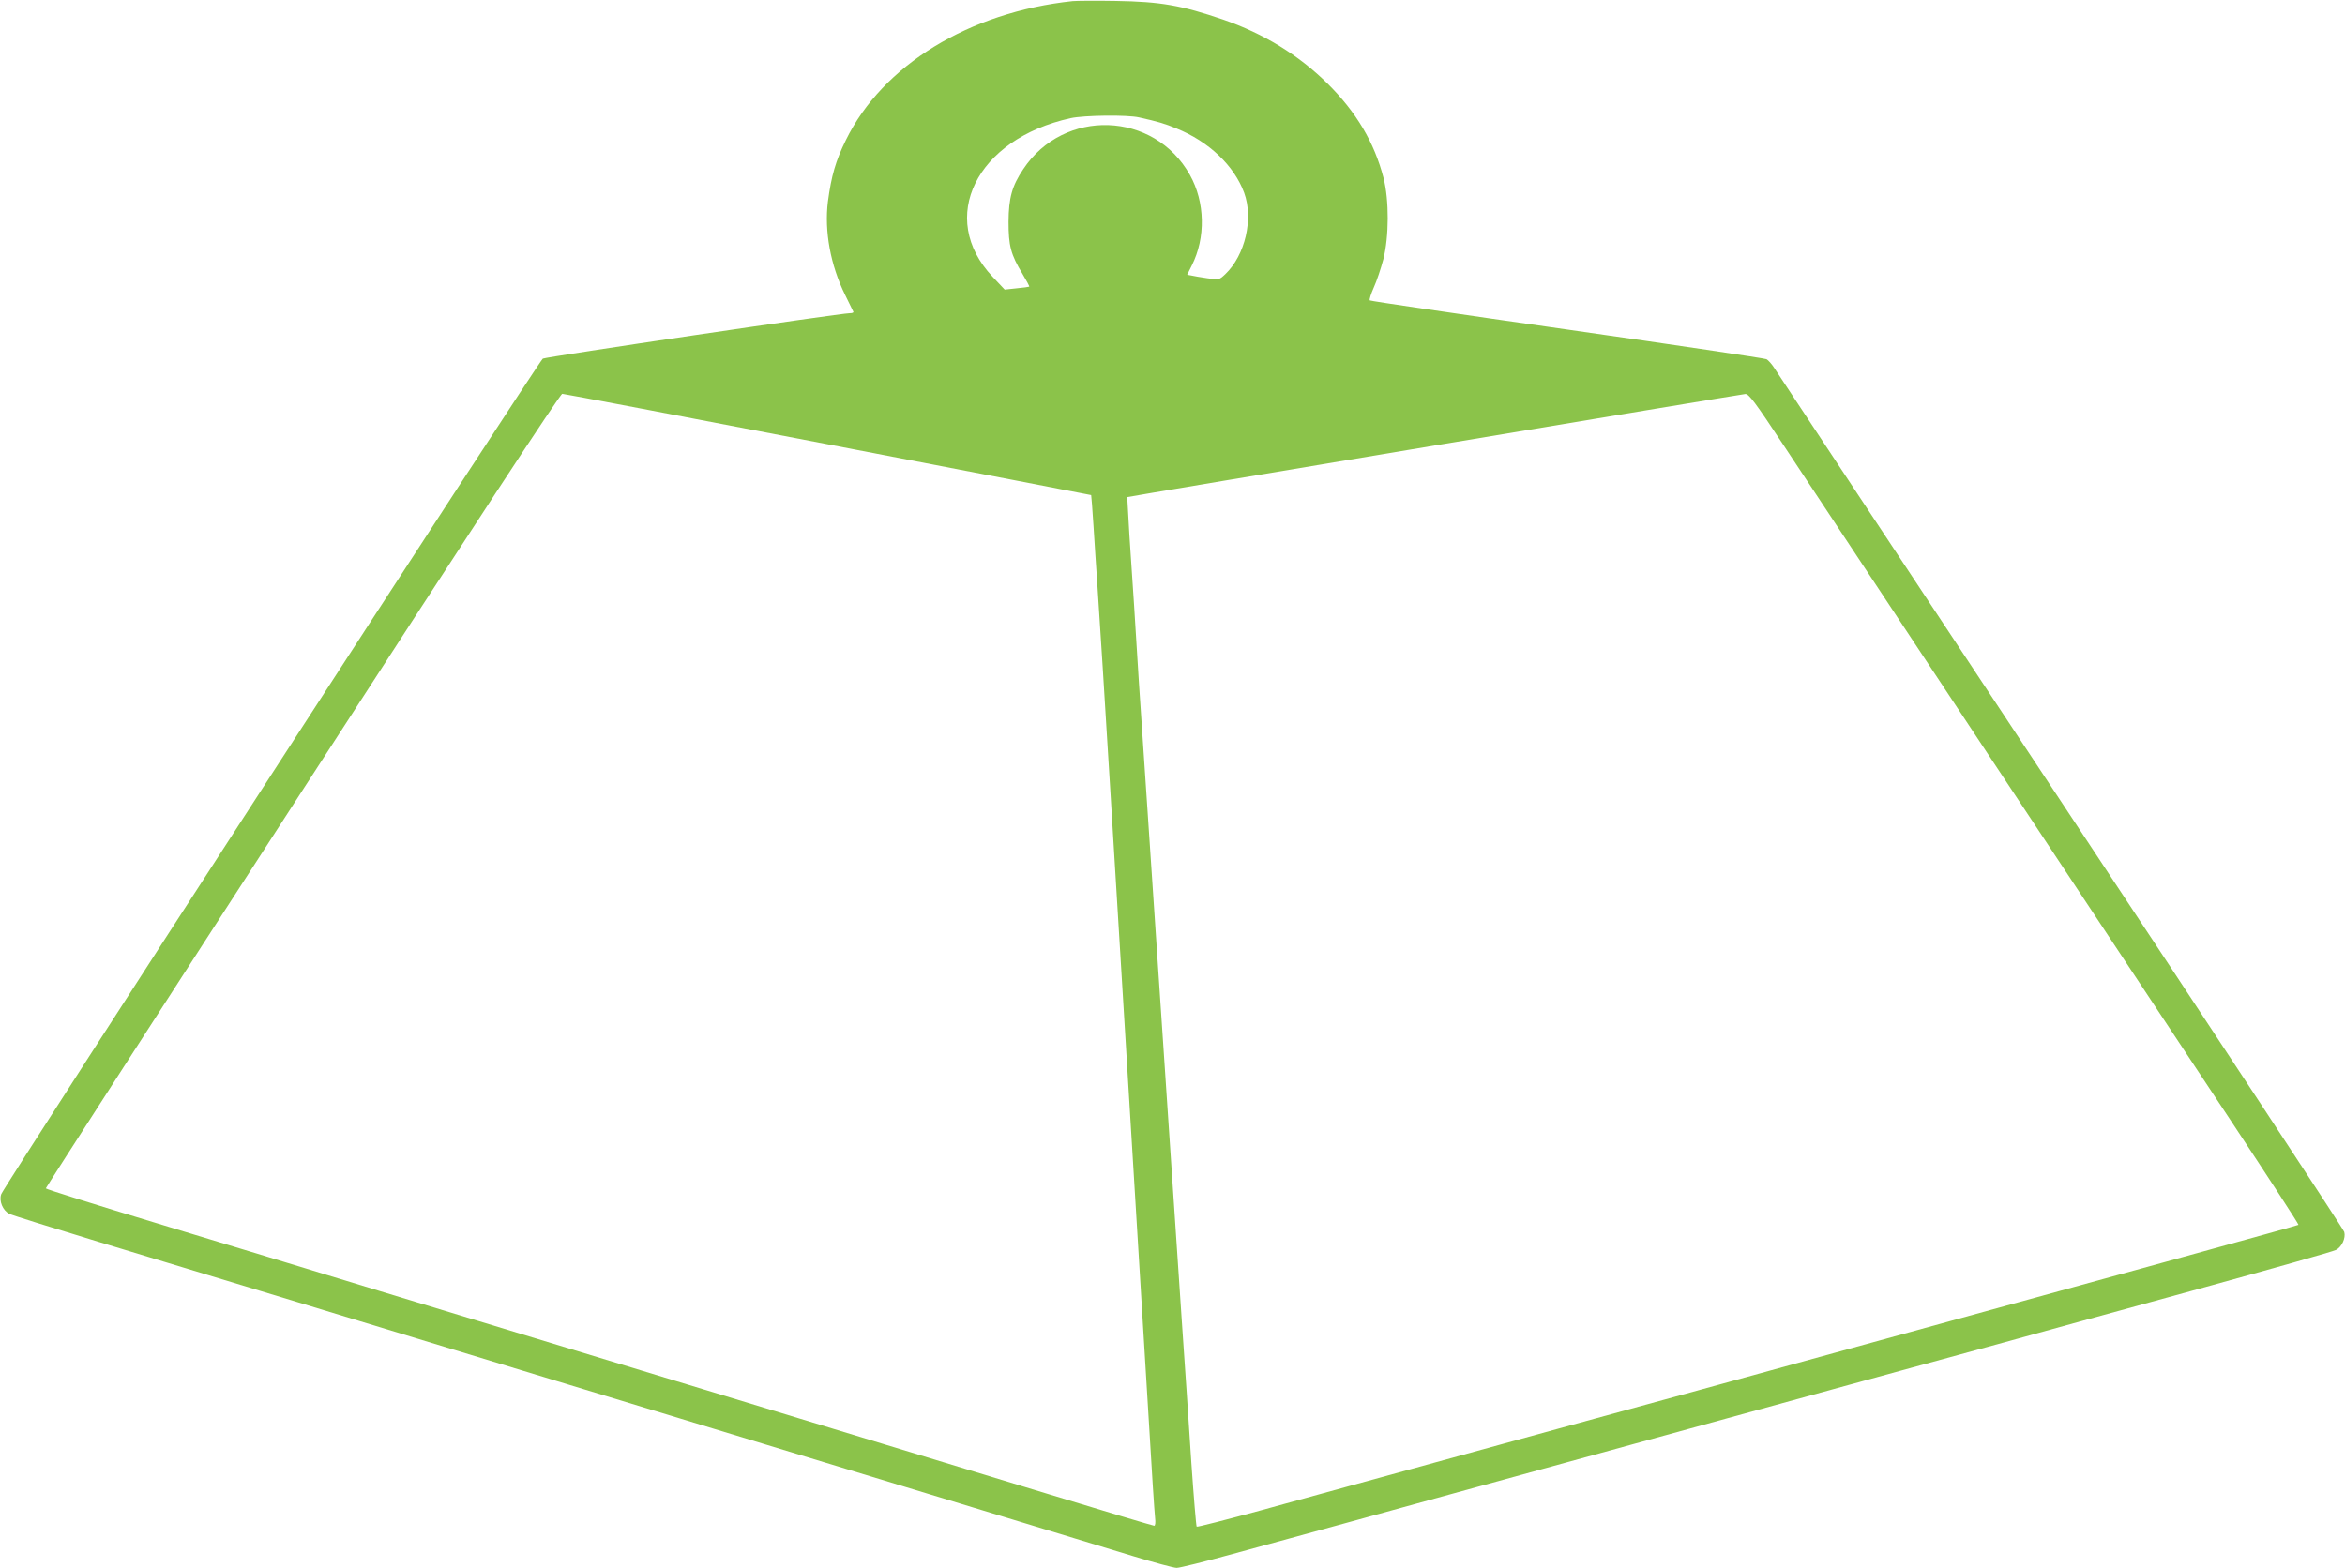
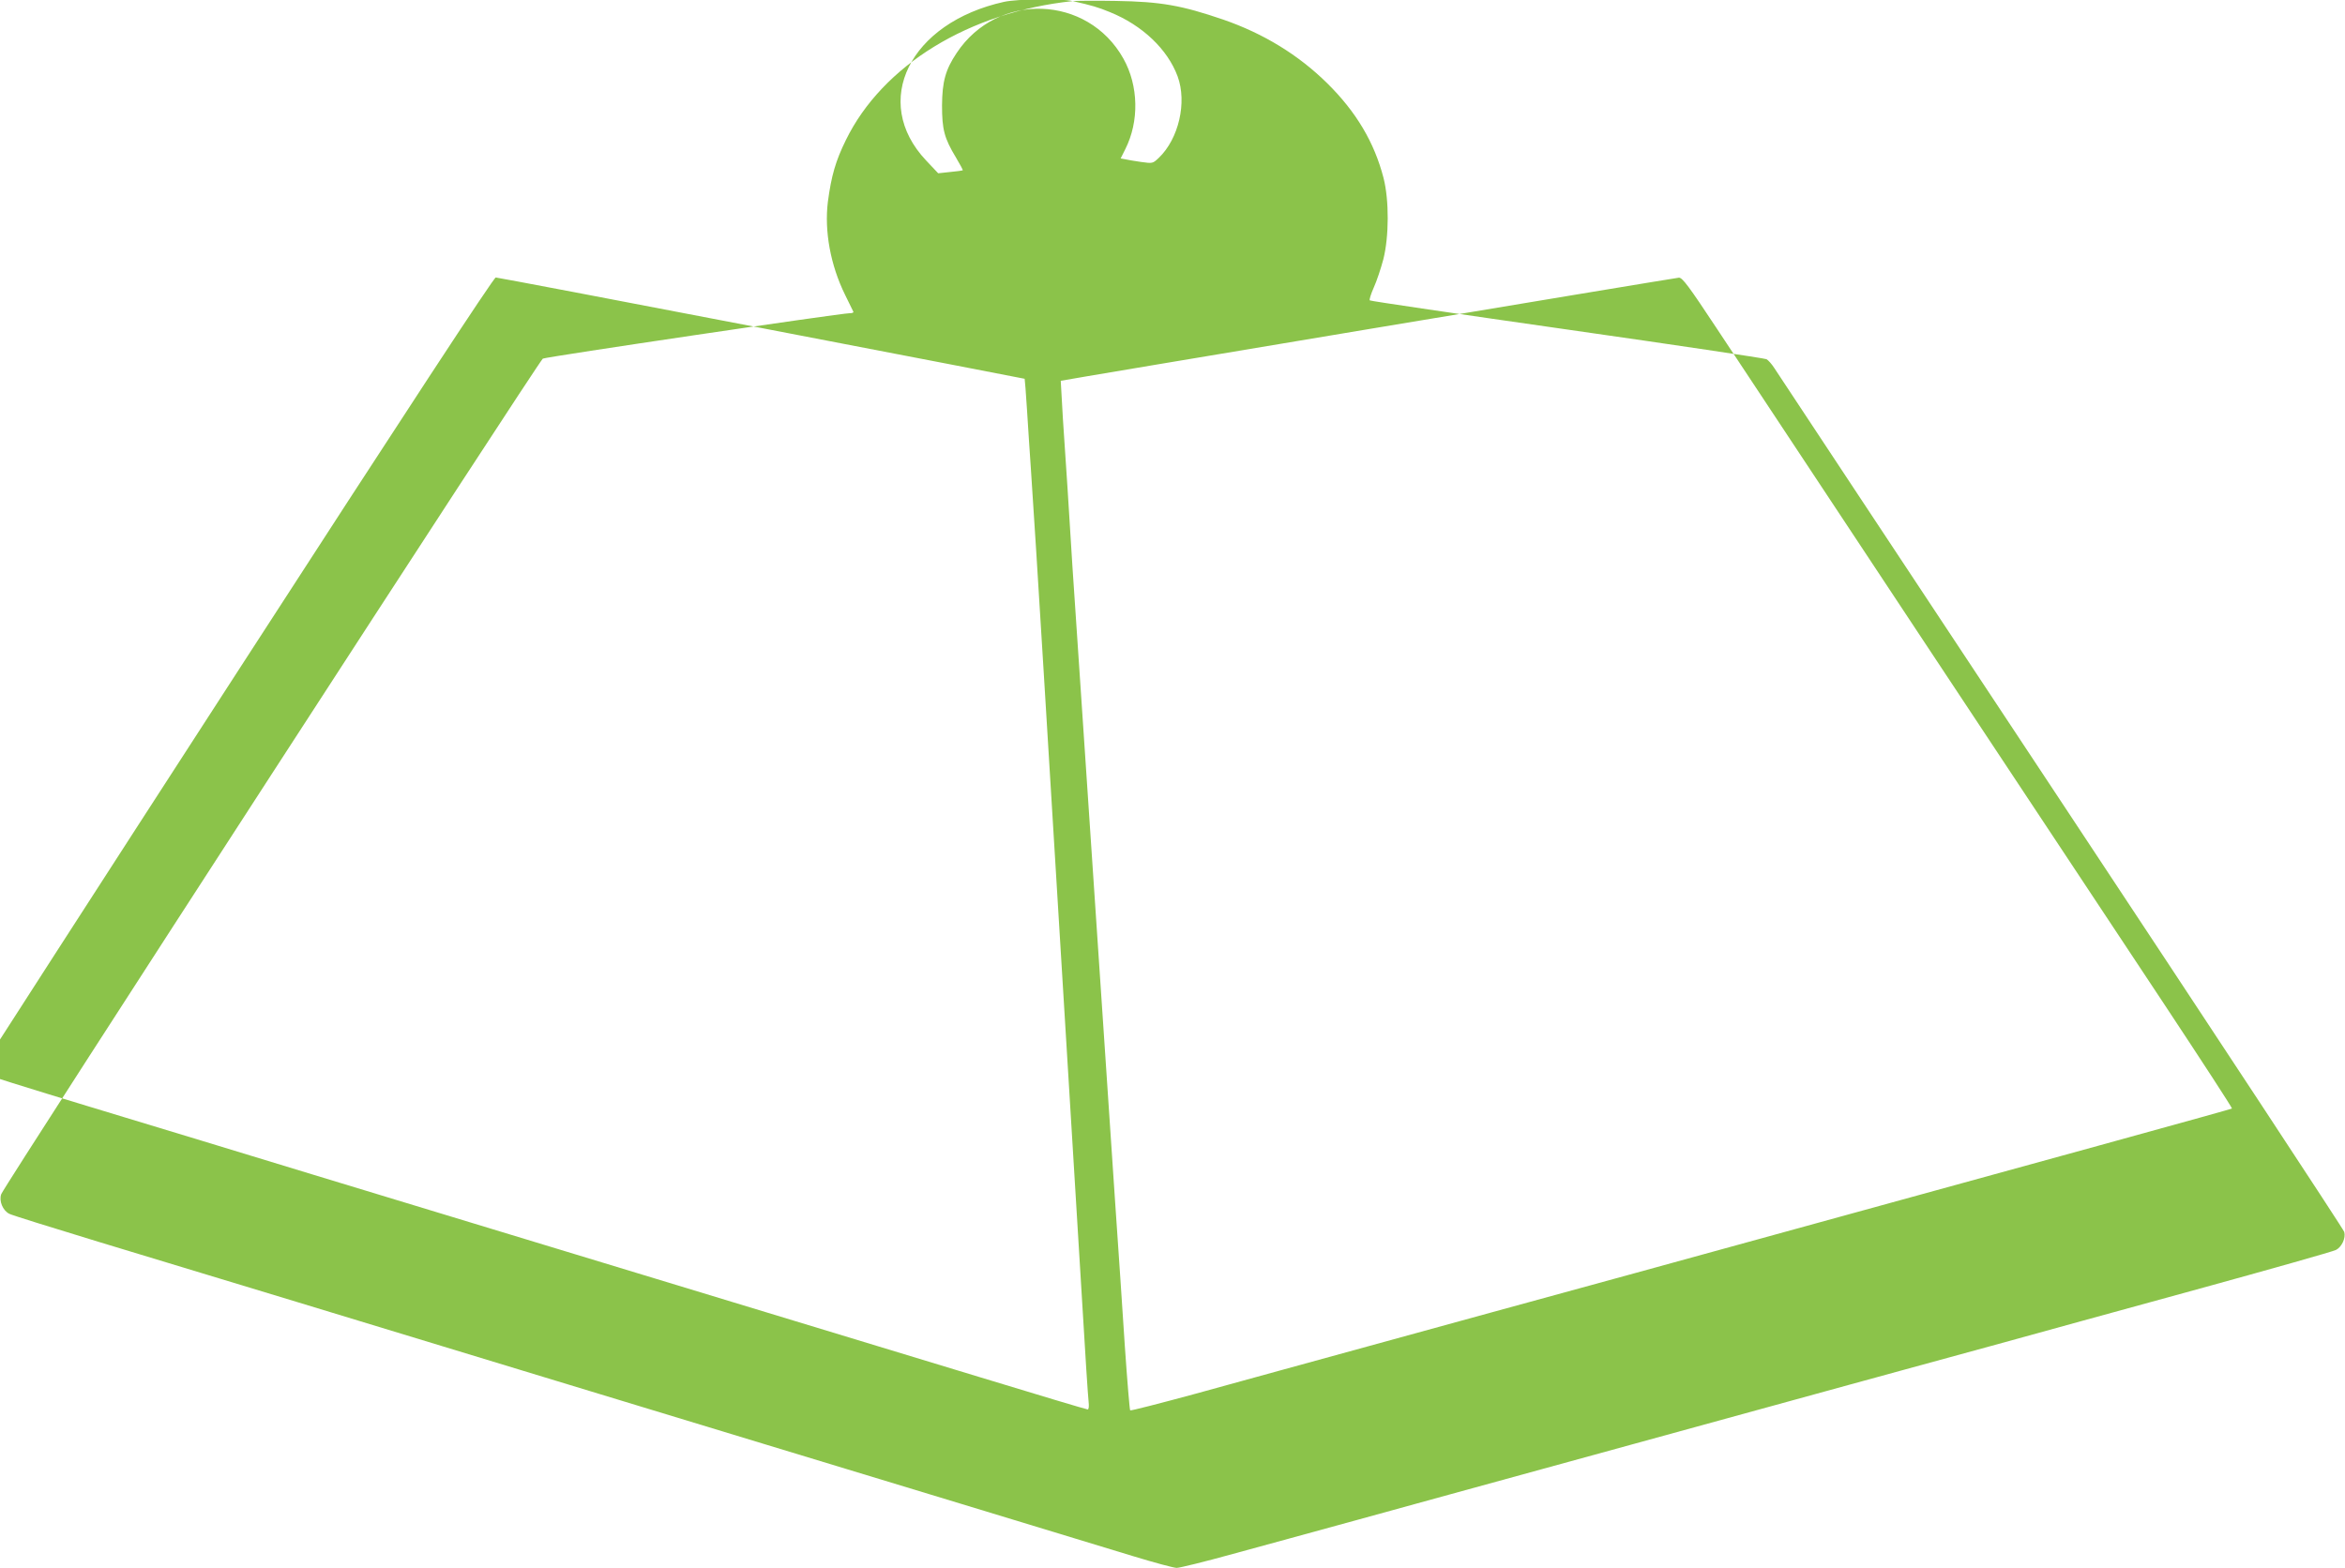
<svg xmlns="http://www.w3.org/2000/svg" version="1.0" width="1280pt" height="856pt" viewBox="0 0 1280 856" preserveAspectRatio="xMidYMid meet">
  <g transform="translate(0,856) scale(0.1,-0.1)" fill="#8bc34a" stroke="none">
-     <path d="M5855 8554 c-565 -60 -1038 -350 -1238 -759 -56 -114 -79 -194 -98 -336 -20 -160 14 -347 94 -509 23 -47 43 -88 45 -92 2 -5 -7 -8 -20 -8 -49 0 -1656 -238 -1675 -248 -21 -12 -2936 -4510 -2956 -4561 -14 -37 8 -90 44 -108 13 -7 231 -75 484 -152 253 -77 741 -225 1085 -329 344 -105 983 -299 1420 -432 437 -133 948 -288 1135 -345 187 -57 669 -203 1070 -325 402 -122 824 -251 940 -286 115 -35 222 -64 238 -64 16 0 154 34 306 76 152 41 456 125 676 185 220 61 447 123 505 139 58 16 287 79 510 140 223 61 452 124 510 140 94 26 372 102 1165 320 143 39 307 84 365 100 58 16 260 71 450 123 190 53 676 186 1080 297 404 111 747 208 761 216 31 16 54 64 45 98 -3 13 -700 1072 -1547 2352 -848 1281 -1552 2346 -1565 2366 -13 20 -32 42 -42 47 -10 5 -500 78 -1088 162 -588 84 -1072 155 -1077 159 -4 3 6 35 22 71 16 35 39 105 52 154 31 123 32 322 1 443 -50 194 -149 361 -307 517 -157 155 -348 272 -568 348 -228 78 -341 98 -587 102 -107 2 -213 1 -235 -1z m363 -635 c103 -23 140 -34 203 -60 178 -72 315 -203 370 -351 52 -142 6 -341 -103 -445 -33 -31 -33 -31 -98 -22 -36 5 -75 12 -88 15 l-22 4 25 50 c77 152 73 347 -10 495 -195 349 -688 366 -910 31 -61 -91 -79 -156 -80 -286 0 -132 12 -179 76 -285 22 -37 39 -68 37 -70 -2 -1 -33 -6 -69 -9 l-65 -7 -66 70 c-303 321 -90 752 426 866 74 16 310 19 374 4z m-1698 -1785 c789 -152 1436 -276 1436 -277 1 -1 7 -78 13 -172 6 -93 15 -237 21 -320 25 -376 29 -448 70 -1110 99 -1615 185 -3025 210 -3440 16 -275 32 -519 35 -542 3 -26 1 -43 -5 -43 -6 0 -270 79 -588 176 -620 188 -893 271 -2202 669 -465 141 -1115 339 -1445 439 -330 101 -873 266 -1207 367 -334 101 -608 187 -608 191 0 4 630 982 1401 2173 929 1436 1407 2165 1418 2165 9 0 662 -124 1451 -276z m5213 -1 c228 -346 1932 -2919 2441 -3687 207 -313 375 -571 372 -573 -4 -4 -836 -233 -3256 -898 -289 -79 -642 -176 -785 -215 -732 -201 -1070 -294 -1165 -320 -58 -16 -262 -72 -454 -125 -192 -52 -351 -93 -354 -90 -3 3 -16 160 -29 348 -12 188 -36 542 -53 787 -40 596 -140 2083 -190 2830 -41 602 -51 756 -70 1070 -6 91 -17 260 -25 375 -7 116 -12 211 -12 211 4 3 3354 562 3374 563 19 1 54 -46 206 -276z" />
+     <path d="M5855 8554 c-565 -60 -1038 -350 -1238 -759 -56 -114 -79 -194 -98 -336 -20 -160 14 -347 94 -509 23 -47 43 -88 45 -92 2 -5 -7 -8 -20 -8 -49 0 -1656 -238 -1675 -248 -21 -12 -2936 -4510 -2956 -4561 -14 -37 8 -90 44 -108 13 -7 231 -75 484 -152 253 -77 741 -225 1085 -329 344 -105 983 -299 1420 -432 437 -133 948 -288 1135 -345 187 -57 669 -203 1070 -325 402 -122 824 -251 940 -286 115 -35 222 -64 238 -64 16 0 154 34 306 76 152 41 456 125 676 185 220 61 447 123 505 139 58 16 287 79 510 140 223 61 452 124 510 140 94 26 372 102 1165 320 143 39 307 84 365 100 58 16 260 71 450 123 190 53 676 186 1080 297 404 111 747 208 761 216 31 16 54 64 45 98 -3 13 -700 1072 -1547 2352 -848 1281 -1552 2346 -1565 2366 -13 20 -32 42 -42 47 -10 5 -500 78 -1088 162 -588 84 -1072 155 -1077 159 -4 3 6 35 22 71 16 35 39 105 52 154 31 123 32 322 1 443 -50 194 -149 361 -307 517 -157 155 -348 272 -568 348 -228 78 -341 98 -587 102 -107 2 -213 1 -235 -1z c103 -23 140 -34 203 -60 178 -72 315 -203 370 -351 52 -142 6 -341 -103 -445 -33 -31 -33 -31 -98 -22 -36 5 -75 12 -88 15 l-22 4 25 50 c77 152 73 347 -10 495 -195 349 -688 366 -910 31 -61 -91 -79 -156 -80 -286 0 -132 12 -179 76 -285 22 -37 39 -68 37 -70 -2 -1 -33 -6 -69 -9 l-65 -7 -66 70 c-303 321 -90 752 426 866 74 16 310 19 374 4z m-1698 -1785 c789 -152 1436 -276 1436 -277 1 -1 7 -78 13 -172 6 -93 15 -237 21 -320 25 -376 29 -448 70 -1110 99 -1615 185 -3025 210 -3440 16 -275 32 -519 35 -542 3 -26 1 -43 -5 -43 -6 0 -270 79 -588 176 -620 188 -893 271 -2202 669 -465 141 -1115 339 -1445 439 -330 101 -873 266 -1207 367 -334 101 -608 187 -608 191 0 4 630 982 1401 2173 929 1436 1407 2165 1418 2165 9 0 662 -124 1451 -276z m5213 -1 c228 -346 1932 -2919 2441 -3687 207 -313 375 -571 372 -573 -4 -4 -836 -233 -3256 -898 -289 -79 -642 -176 -785 -215 -732 -201 -1070 -294 -1165 -320 -58 -16 -262 -72 -454 -125 -192 -52 -351 -93 -354 -90 -3 3 -16 160 -29 348 -12 188 -36 542 -53 787 -40 596 -140 2083 -190 2830 -41 602 -51 756 -70 1070 -6 91 -17 260 -25 375 -7 116 -12 211 -12 211 4 3 3354 562 3374 563 19 1 54 -46 206 -276z" />
  </g>
</svg>